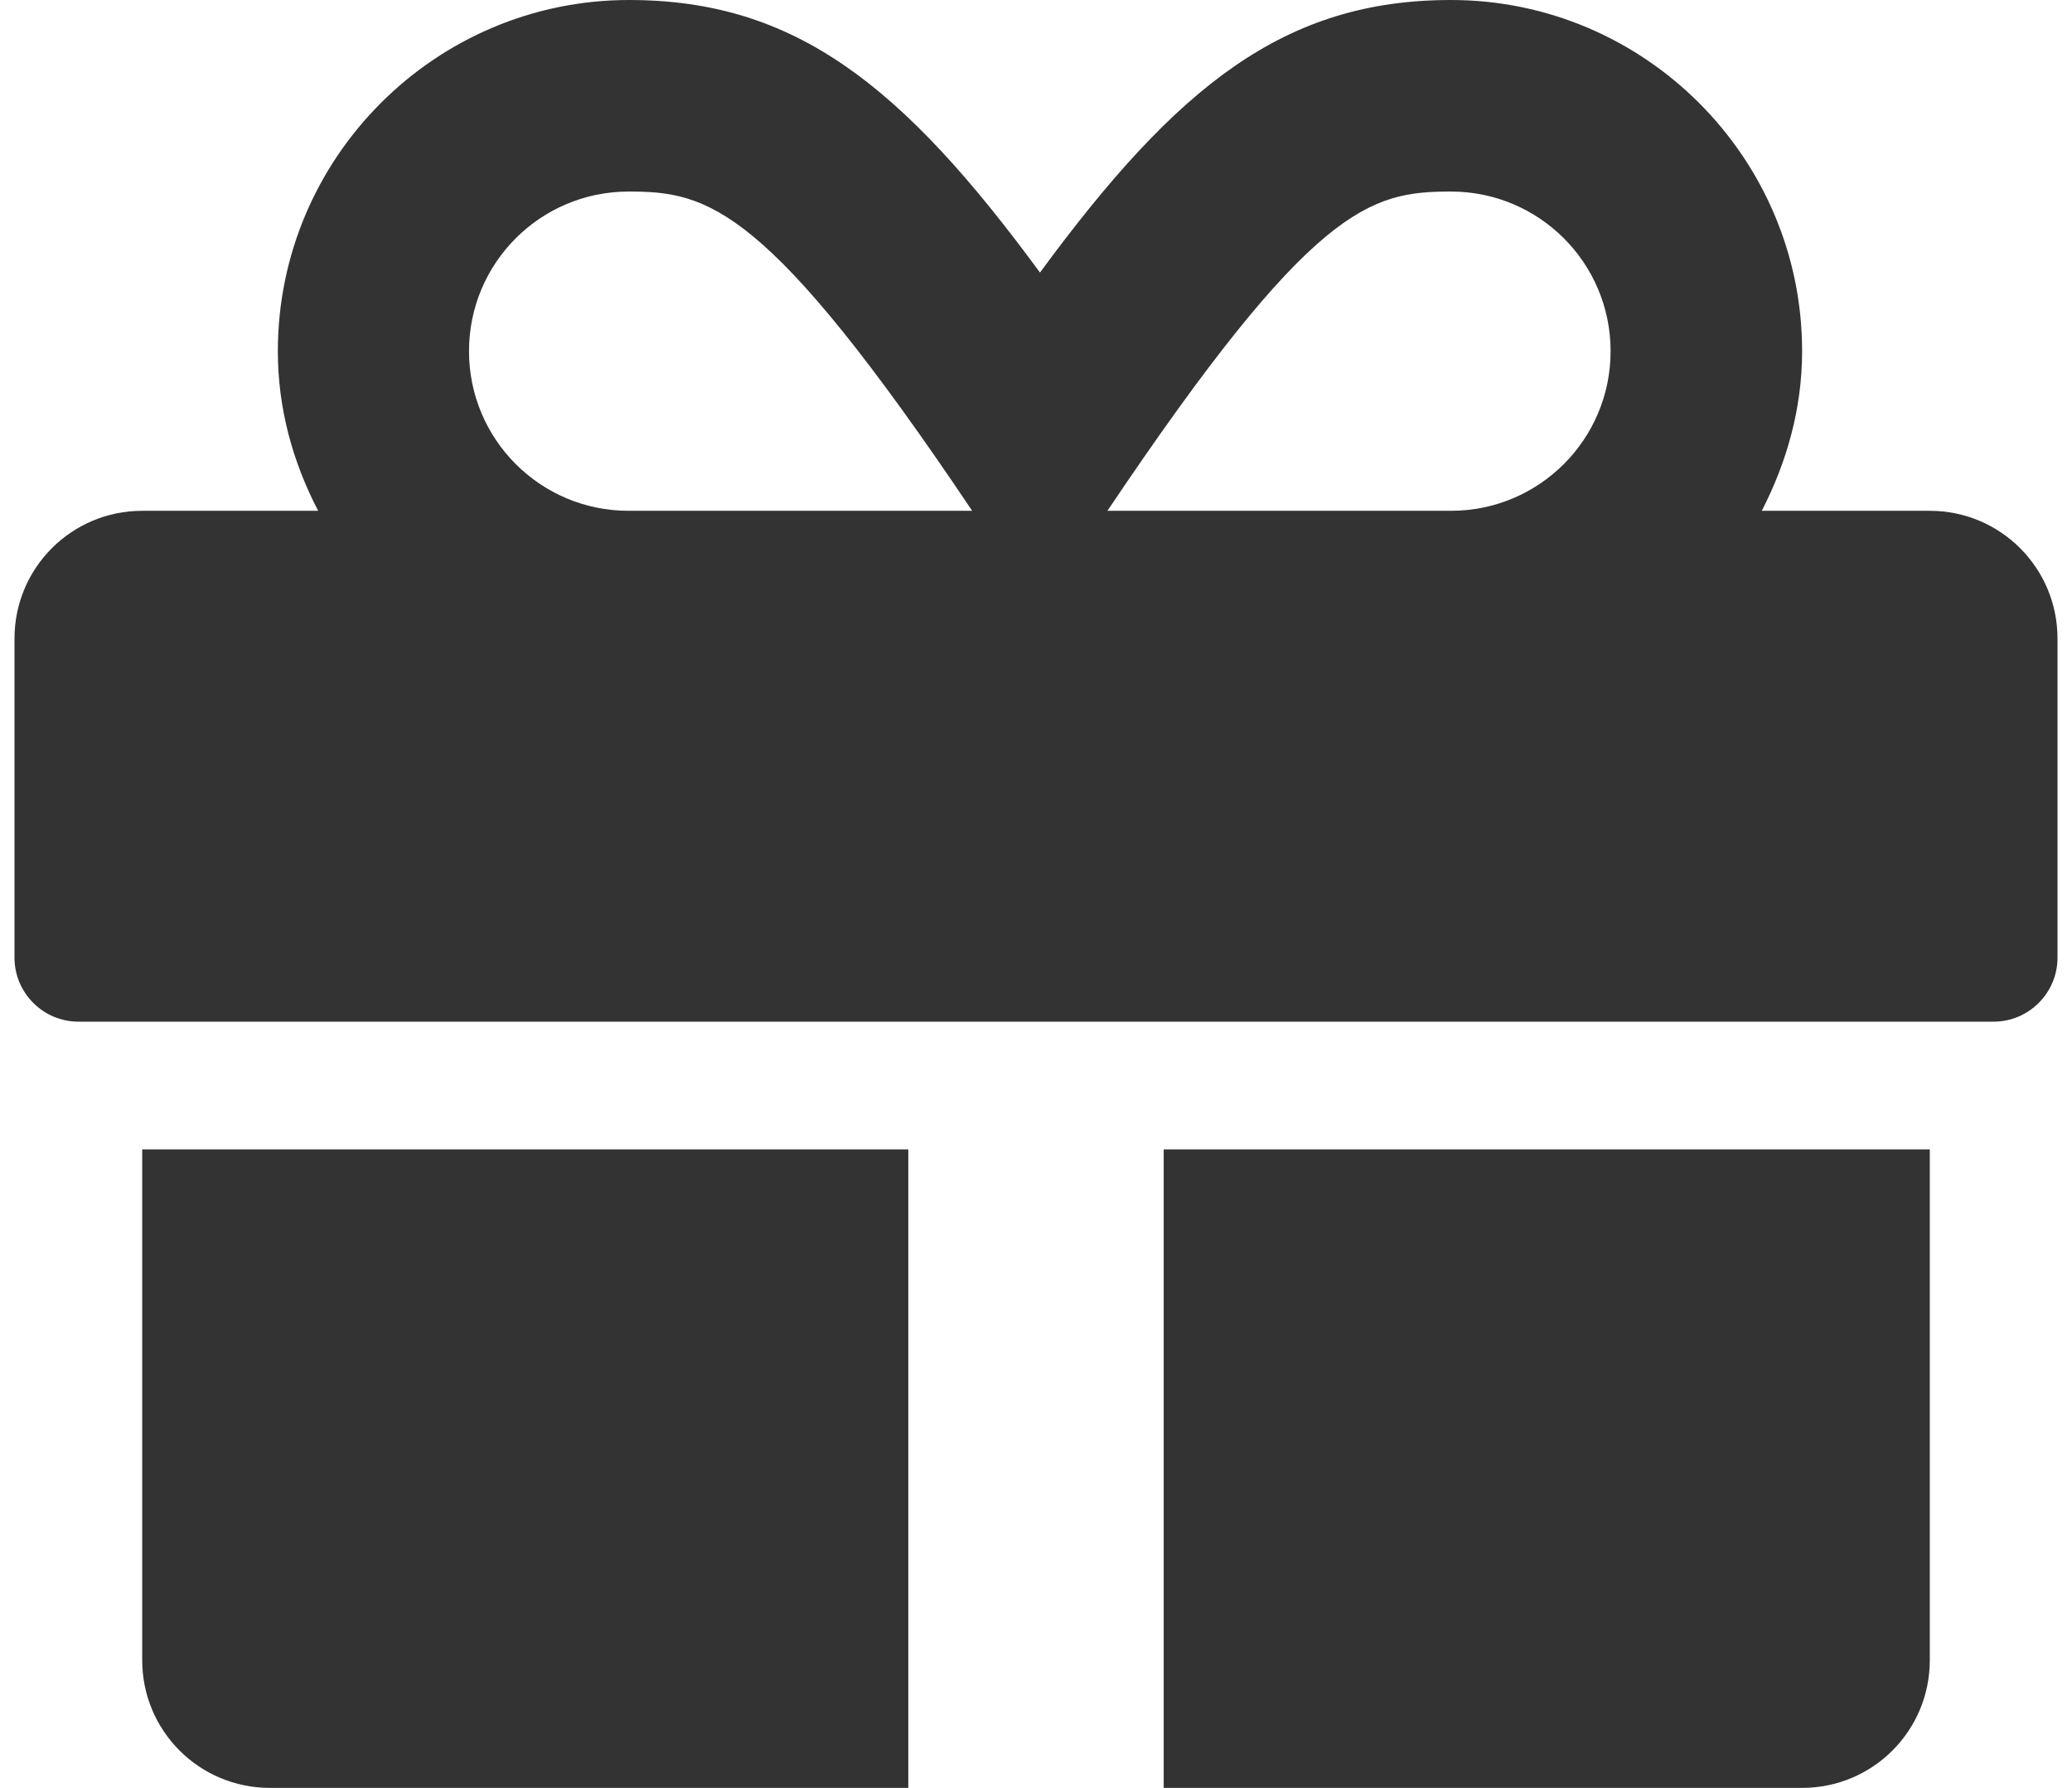
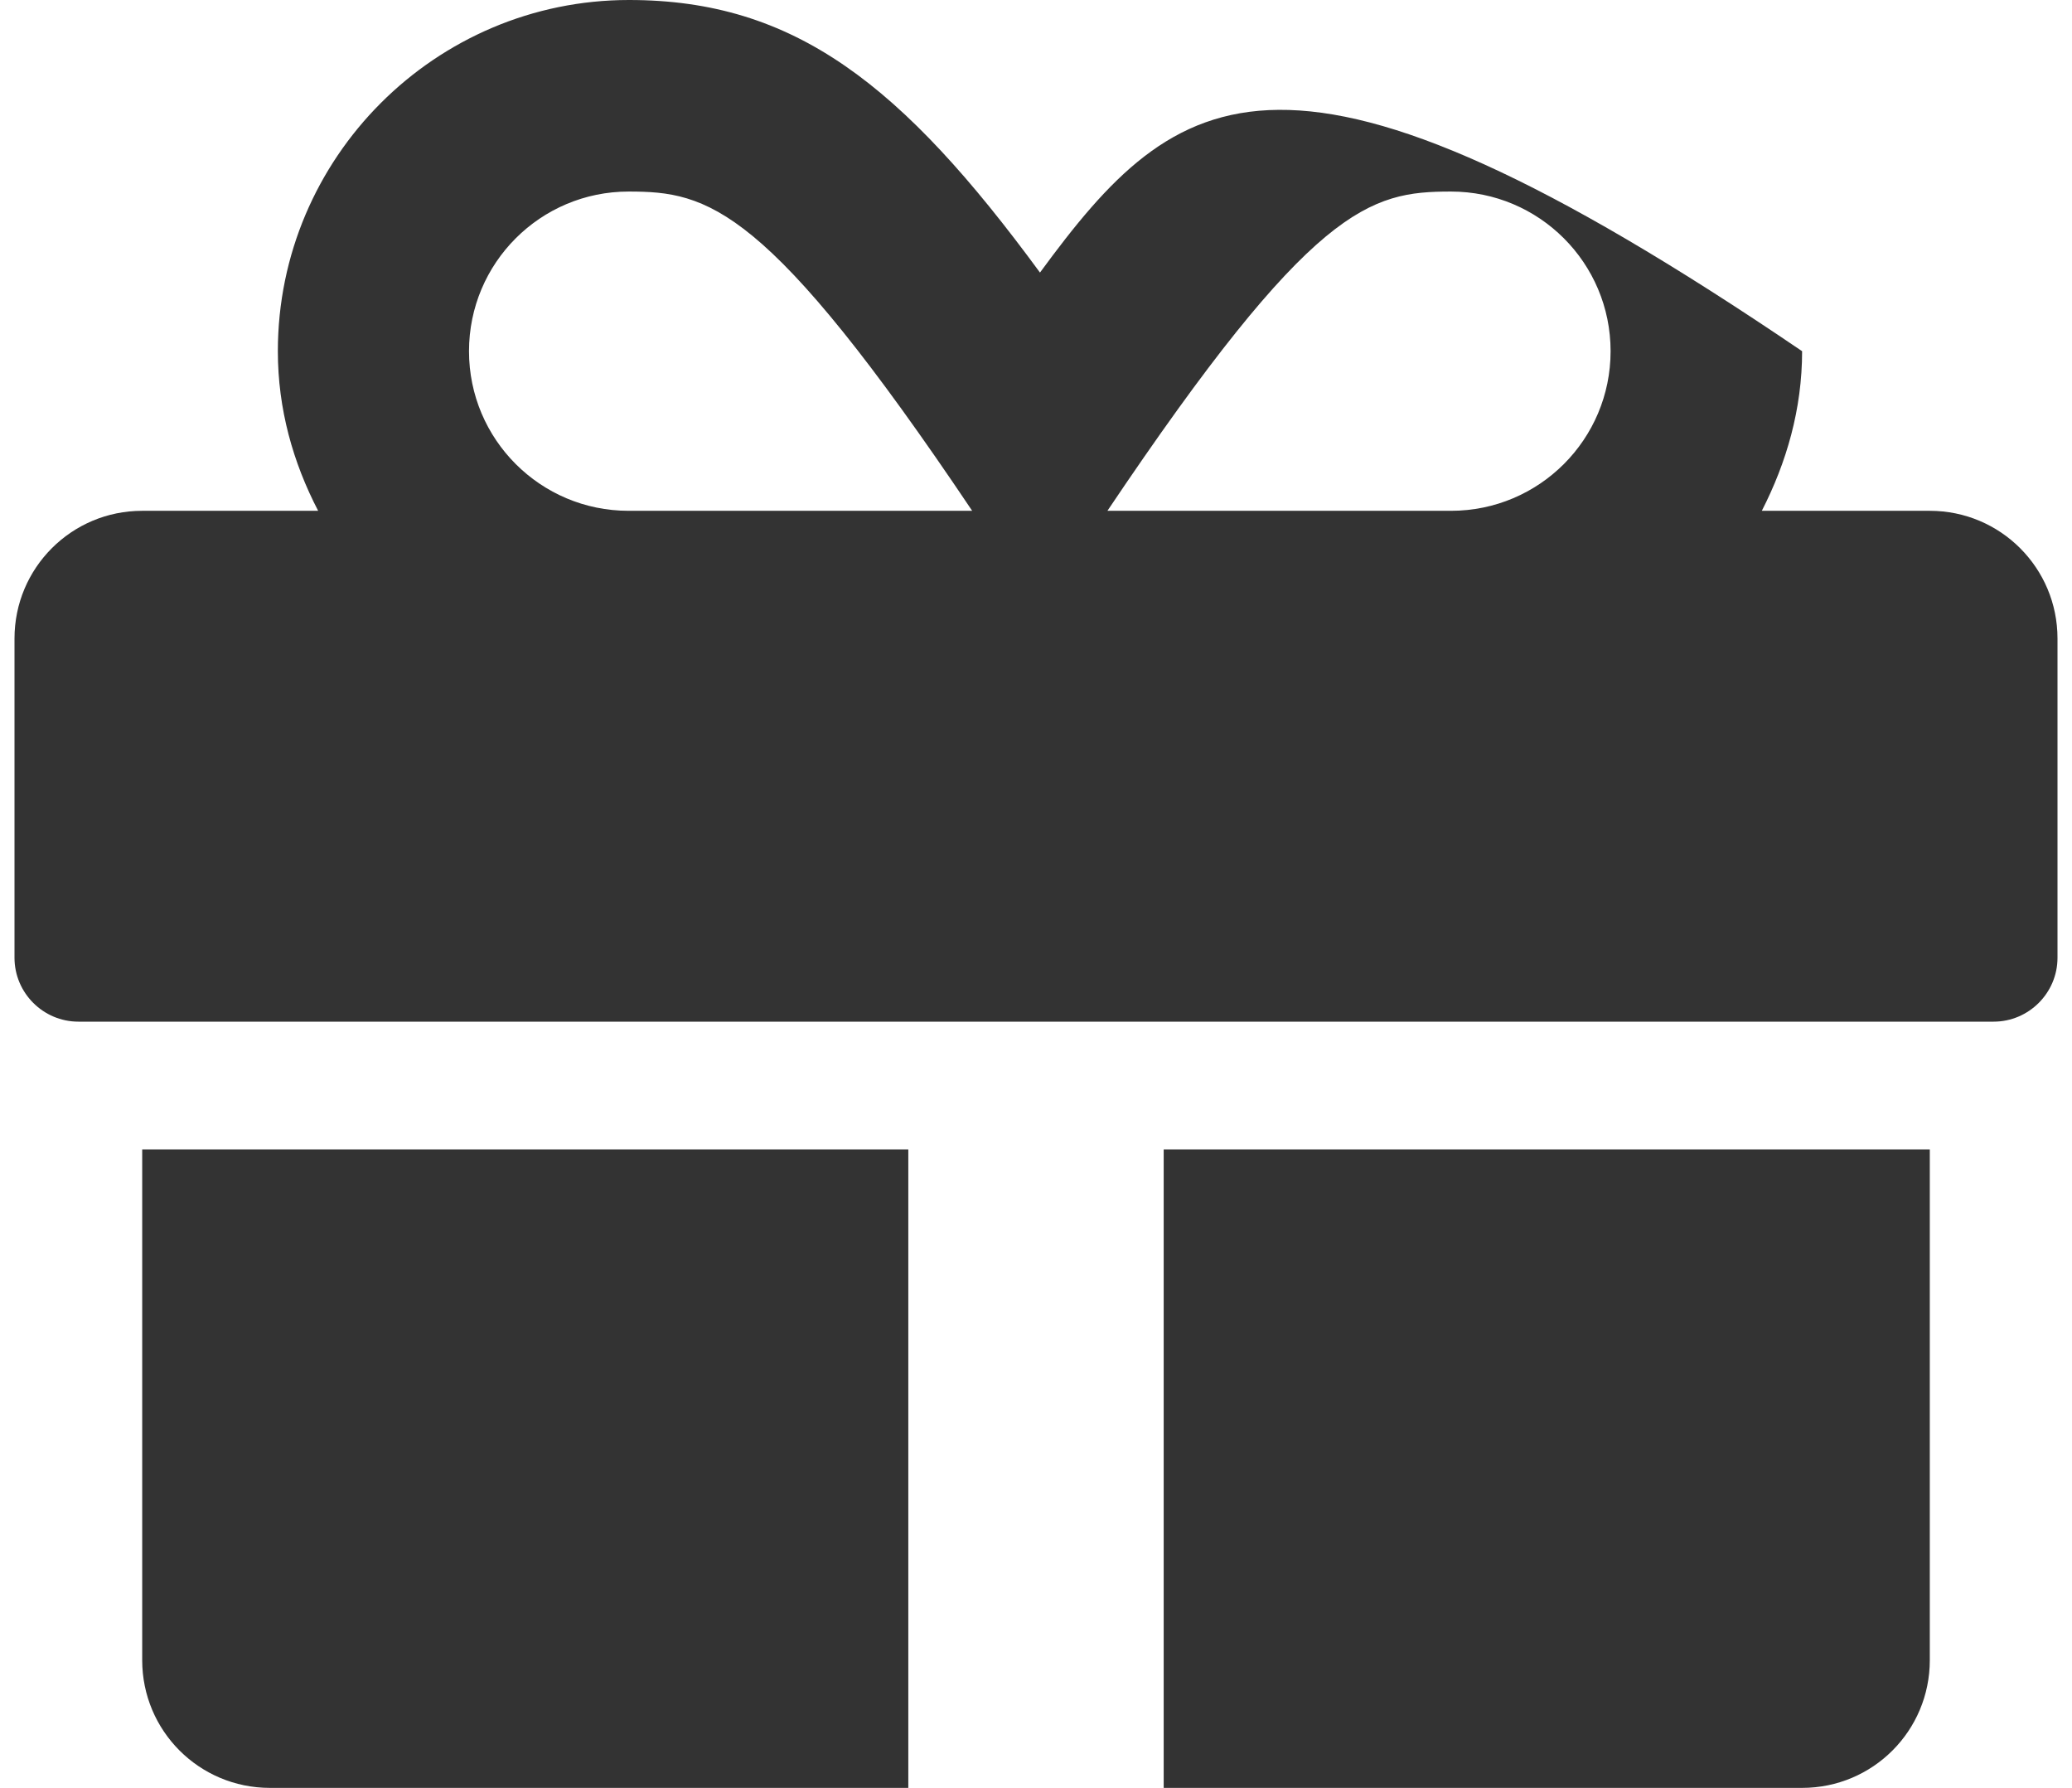
<svg xmlns="http://www.w3.org/2000/svg" width="51" height="44" viewBox="0 0 51 44" fill="none">
-   <path d="M3.5 40.857C3.5 42.596 4.904 44 6.643 44H22.357V28.286H3.5V40.857ZM28.643 44H44.357C46.096 44 47.5 42.596 47.5 40.857V28.286H28.643V44ZM47.5 12.571H43.365C43.974 11.383 44.357 10.067 44.357 8.643C44.357 3.879 40.478 0 35.714 0C31.629 0 28.987 2.092 25.598 6.708C22.21 2.092 19.568 0 15.482 0C10.719 0 6.839 3.879 6.839 8.643C6.839 10.067 7.213 11.383 7.831 12.571H3.5C1.762 12.571 0.357 13.976 0.357 15.714V23.571C0.357 24.436 1.064 25.143 1.929 25.143H49.072C49.936 25.143 50.643 24.436 50.643 23.571V15.714C50.643 13.976 49.238 12.571 47.5 12.571ZM15.472 12.571C13.302 12.571 11.544 10.813 11.544 8.643C11.544 6.472 13.302 4.714 15.472 4.714C17.427 4.714 18.871 5.038 23.929 12.571H15.472ZM35.714 12.571H27.258C32.306 5.058 33.711 4.714 35.714 4.714C37.885 4.714 39.643 6.472 39.643 8.643C39.643 10.813 37.885 12.571 35.714 12.571Z" fill="#333333" />
+   <path d="M3.5 40.857C3.5 42.596 4.904 44 6.643 44H22.357V28.286H3.5V40.857ZM28.643 44H44.357C46.096 44 47.5 42.596 47.5 40.857V28.286H28.643V44ZM47.5 12.571H43.365C43.974 11.383 44.357 10.067 44.357 8.643C31.629 0 28.987 2.092 25.598 6.708C22.21 2.092 19.568 0 15.482 0C10.719 0 6.839 3.879 6.839 8.643C6.839 10.067 7.213 11.383 7.831 12.571H3.5C1.762 12.571 0.357 13.976 0.357 15.714V23.571C0.357 24.436 1.064 25.143 1.929 25.143H49.072C49.936 25.143 50.643 24.436 50.643 23.571V15.714C50.643 13.976 49.238 12.571 47.5 12.571ZM15.472 12.571C13.302 12.571 11.544 10.813 11.544 8.643C11.544 6.472 13.302 4.714 15.472 4.714C17.427 4.714 18.871 5.038 23.929 12.571H15.472ZM35.714 12.571H27.258C32.306 5.058 33.711 4.714 35.714 4.714C37.885 4.714 39.643 6.472 39.643 8.643C39.643 10.813 37.885 12.571 35.714 12.571Z" fill="#333333" />
</svg>